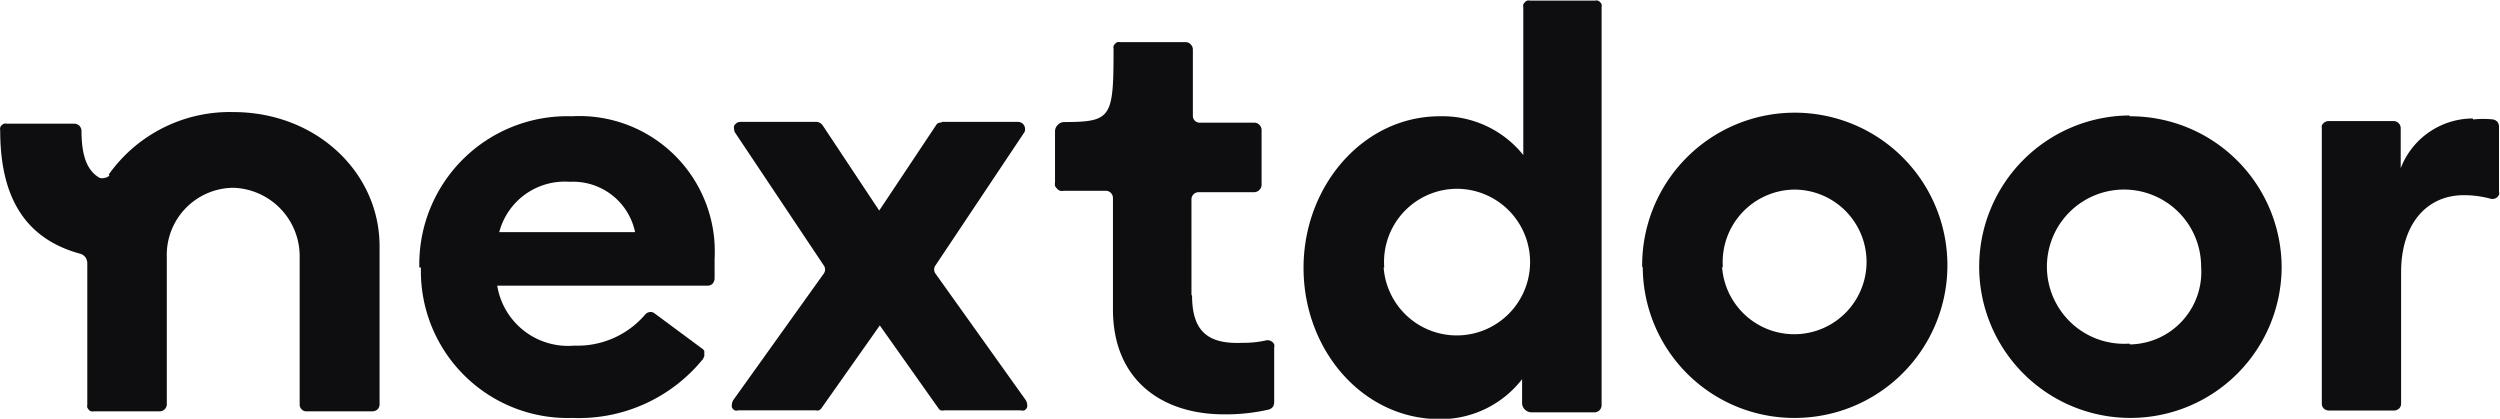
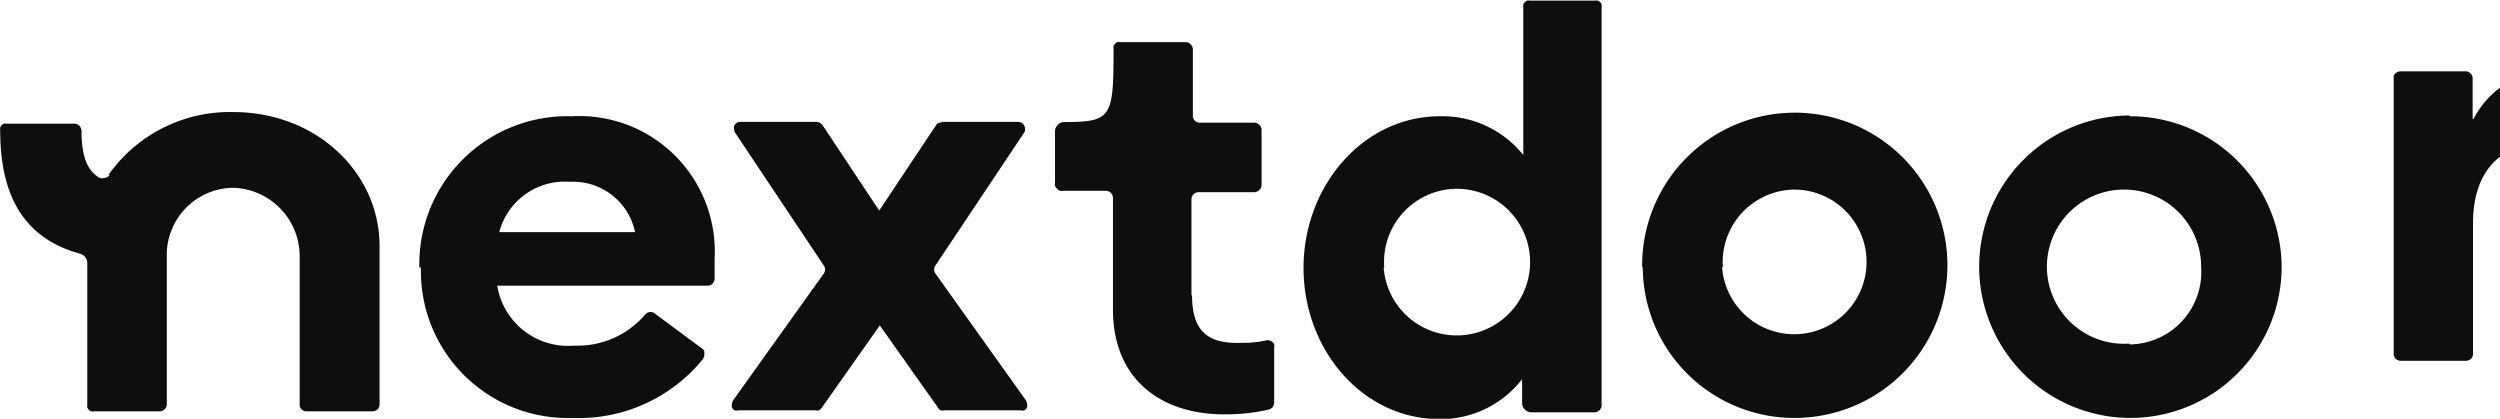
<svg xmlns="http://www.w3.org/2000/svg" id="Layer_1" data-name="Layer 1" viewBox="0 0 125.14 20.96">
  <defs>
    <style>.cls-1{fill:#0e0e11;fill-rule:evenodd;}</style>
  </defs>
  <title>nextdoor</title>
-   <path class="cls-1" d="M7209,7194.84a5.19,5.19,0,0,1,4.18,1.94v-7.4a.35.35,0,0,1,0-.14.44.44,0,0,1,.19-.19.35.35,0,0,1,.14,0h3.26a.32.32,0,0,1,.14,0,.42.42,0,0,1,.12.08.41.41,0,0,1,.07.11.35.35,0,0,1,0,.14v19.92a.36.36,0,0,1-.11.26.36.36,0,0,1-.25.1h-3.15a.47.47,0,0,1-.33-.14.44.44,0,0,1-.14-.33V7208A5.16,5.16,0,0,1,7209,7210c-3.86,0-6.82-3.46-6.82-7.57S7205.17,7194.84,7209,7194.84Zm-2.81,7.57a3.67,3.67,0,1,0,3.65-3.94A3.66,3.66,0,0,0,7206.22,7202.41Zm-9.62,1.39V7199a.36.36,0,0,1,.1-.25.36.36,0,0,1,.26-.11h2.79a.38.38,0,0,0,.36-.36v-2.76a.36.36,0,0,0-.11-.25.34.34,0,0,0-.25-.11H7197a.34.34,0,0,1-.36-.36v-3.31a.36.36,0,0,0-.11-.25.33.33,0,0,0-.25-.11H7193a.35.35,0,0,0-.14,0,.28.28,0,0,0-.11.08.25.25,0,0,0-.08.12.31.31,0,0,0,0,.13c0,3.46-.09,3.66-2.47,3.67a.43.43,0,0,0-.32.14.45.45,0,0,0-.14.33v2.54a.57.57,0,0,0,0,.18.42.42,0,0,0,.11.15.31.31,0,0,0,.15.1.33.33,0,0,0,.17,0h2.11a.36.36,0,0,1,.26.11.36.36,0,0,1,.1.25v5.58c0,3.55,2.47,5.25,5.55,5.25a9.51,9.51,0,0,0,2.25-.24.39.39,0,0,0,.2-.13.44.44,0,0,0,.07-.22v-2.75a.29.29,0,0,0,0-.16.32.32,0,0,0-.1-.13.35.35,0,0,0-.15-.07.3.3,0,0,0-.16,0,5.11,5.11,0,0,1-1.17.12C7197.35,7206.26,7196.6,7205.57,7196.6,7203.8Zm-38.65-1.39a7.41,7.41,0,0,1,7.63-7.57,6.78,6.78,0,0,1,7.15,7.14c0,.28,0,.6,0,1a.44.44,0,0,1-.11.25.38.38,0,0,1-.25.09h-10.52a3.59,3.59,0,0,0,3.86,3,4.45,4.45,0,0,0,3.54-1.55.36.36,0,0,1,.23-.13.32.32,0,0,1,.25.07l2.39,1.77a.28.28,0,0,1,.09.1.34.34,0,0,1,0,.14.33.33,0,0,1,0,.14l-.06.13a8,8,0,0,1-6.53,2.95A7.35,7.35,0,0,1,7158,7202.41Zm7.52-4.29a3.39,3.39,0,0,0-3.52,2.52h6.8A3.17,3.17,0,0,0,7165.47,7198.12Zm18.61-3h3.83a.41.41,0,0,1,.19.05.36.36,0,0,1,.17.33.28.28,0,0,1-.06.18l-4.42,6.62a.35.35,0,0,0,0,.42l4.51,6.32a.44.44,0,0,1,.07.19.43.43,0,0,1,0,.19.35.35,0,0,1-.13.14.32.32,0,0,1-.19,0h-3.83a.33.33,0,0,1-.17,0,.25.25,0,0,1-.12-.11l-2.93-4.14-2.92,4.14a.28.28,0,0,1-.13.11.32.32,0,0,1-.16,0h-3.87a.34.34,0,0,1-.19,0,.35.35,0,0,1-.13-.14.43.43,0,0,1,0-.19.44.44,0,0,1,.07-.19l4.52-6.32a.35.35,0,0,0,0-.42l-4.42-6.62a.28.28,0,0,1-.06-.18.33.33,0,0,1,0-.19.57.57,0,0,1,.13-.14.41.41,0,0,1,.19-.05h3.8a.42.42,0,0,1,.3.16l2.84,4.28,2.85-4.28a.24.24,0,0,1,.13-.11A.34.34,0,0,1,7184.08,7195.16Zm76.65-.17a3.88,3.88,0,0,0-3.6,2.49v-2a.35.35,0,0,0-.1-.25.36.36,0,0,0-.25-.11h-3.26a.38.38,0,0,0-.26.11.44.44,0,0,0-.08.11.78.78,0,0,0,0,.14v13.77a.35.35,0,0,0,.1.26.4.4,0,0,0,.26.1h3.26a.39.39,0,0,0,.25-.1.35.35,0,0,0,.1-.26v-6.57c0-2.37,1.25-3.85,3.14-3.85a5.11,5.11,0,0,1,1.35.18.29.29,0,0,0,.16,0,.35.35,0,0,0,.15-.07.32.32,0,0,0,.1-.13.26.26,0,0,0,0-.15v-3.27a.4.4,0,0,0-.08-.23.38.38,0,0,0-.21-.12A4.62,4.62,0,0,0,7260.73,7195Zm-41.57,7.42a7.64,7.64,0,1,1,7.64,7.57A7.58,7.58,0,0,1,7219.16,7202.41Zm4,0a3.62,3.62,0,1,0,3.63-3.86A3.63,3.63,0,0,0,7223.17,7202.41Zm20.38-7.57a7.57,7.57,0,1,0,7.63,7.57A7.58,7.58,0,0,0,7243.55,7194.84Zm0,11.42a3.86,3.86,0,1,1,3.6-3.85A3.63,3.63,0,0,1,7243.55,7206.26Zm-101.14-8.46a7.43,7.43,0,0,1,6.24-3.13c4.13,0,7.32,3,7.32,6.72v7.9a.35.35,0,0,1-.1.26.39.39,0,0,1-.25.1h-3.29a.34.34,0,0,1-.36-.36v-7.35a3.43,3.43,0,0,0-3.32-3.48,3.36,3.36,0,0,0-3.33,3.48v7.35a.36.36,0,0,1-.1.25.36.36,0,0,1-.26.11h-3.29a.31.31,0,0,1-.13,0,.24.24,0,0,1-.12-.07.83.83,0,0,1-.08-.12.34.34,0,0,1,0-.14v-7.11a.56.56,0,0,0-.1-.28.5.5,0,0,0-.26-.17c-2.89-.79-4-3-4-6.17a.32.32,0,0,1,0-.14.24.24,0,0,1,.07-.12.42.42,0,0,1,.12-.08.35.35,0,0,1,.14,0h2.6v0h.78a.39.39,0,0,1,.25.1.41.41,0,0,1,.11.25c0,1.29.29,2,.9,2.36a.42.42,0,0,0,.27,0A.37.37,0,0,0,7142.41,7197.8Z" transform="translate(-7136.93 -7189.02)" />
+   <path class="cls-1" d="M7209,7194.84a5.19,5.19,0,0,1,4.18,1.94v-7.4a.35.35,0,0,1,0-.14.44.44,0,0,1,.19-.19.35.35,0,0,1,.14,0h3.26a.32.32,0,0,1,.14,0,.42.42,0,0,1,.12.08.41.41,0,0,1,.07.11.35.35,0,0,1,0,.14v19.92a.36.36,0,0,1-.11.26.36.36,0,0,1-.25.1h-3.15a.47.47,0,0,1-.33-.14.44.44,0,0,1-.14-.33V7208A5.16,5.16,0,0,1,7209,7210c-3.86,0-6.82-3.46-6.82-7.57S7205.17,7194.84,7209,7194.84Zm-2.81,7.57a3.67,3.67,0,1,0,3.65-3.94A3.66,3.66,0,0,0,7206.22,7202.41Zm-9.62,1.39V7199a.36.36,0,0,1,.1-.25.36.36,0,0,1,.26-.11h2.79a.38.38,0,0,0,.36-.36v-2.76a.36.36,0,0,0-.11-.25.34.34,0,0,0-.25-.11H7197a.34.34,0,0,1-.36-.36v-3.31a.36.36,0,0,0-.11-.25.33.33,0,0,0-.25-.11H7193a.35.35,0,0,0-.14,0,.28.28,0,0,0-.11.08.25.25,0,0,0-.08.12.31.31,0,0,0,0,.13c0,3.46-.09,3.66-2.47,3.67a.43.43,0,0,0-.32.14.45.45,0,0,0-.14.33v2.54a.57.57,0,0,0,0,.18.42.42,0,0,0,.11.15.31.31,0,0,0,.15.1.33.33,0,0,0,.17,0h2.11a.36.36,0,0,1,.26.11.36.36,0,0,1,.1.25v5.58c0,3.55,2.47,5.25,5.55,5.25a9.51,9.51,0,0,0,2.25-.24.39.39,0,0,0,.2-.13.44.44,0,0,0,.07-.22v-2.75a.29.29,0,0,0,0-.16.32.32,0,0,0-.1-.13.35.35,0,0,0-.15-.07.3.3,0,0,0-.16,0,5.11,5.11,0,0,1-1.17.12C7197.35,7206.26,7196.6,7205.57,7196.6,7203.8Zm-38.65-1.39a7.41,7.41,0,0,1,7.63-7.57,6.78,6.78,0,0,1,7.15,7.14c0,.28,0,.6,0,1a.44.44,0,0,1-.11.25.38.38,0,0,1-.25.09h-10.52a3.59,3.59,0,0,0,3.86,3,4.45,4.45,0,0,0,3.54-1.55.36.36,0,0,1,.23-.13.32.32,0,0,1,.25.07l2.39,1.77a.28.28,0,0,1,.09.1.34.34,0,0,1,0,.14.33.33,0,0,1,0,.14l-.06.13a8,8,0,0,1-6.53,2.95A7.35,7.35,0,0,1,7158,7202.41Zm7.52-4.29a3.39,3.39,0,0,0-3.52,2.52h6.8A3.17,3.17,0,0,0,7165.47,7198.12Zm18.61-3h3.83a.41.41,0,0,1,.19.05.36.36,0,0,1,.17.33.28.28,0,0,1-.06.18l-4.42,6.62a.35.35,0,0,0,0,.42l4.51,6.32a.44.44,0,0,1,.07.19.43.43,0,0,1,0,.19.35.35,0,0,1-.13.14.32.32,0,0,1-.19,0h-3.83a.33.33,0,0,1-.17,0,.25.25,0,0,1-.12-.11l-2.93-4.14-2.92,4.14a.28.28,0,0,1-.13.11.32.32,0,0,1-.16,0h-3.87a.34.34,0,0,1-.19,0,.35.35,0,0,1-.13-.14.43.43,0,0,1,0-.19.44.44,0,0,1,.07-.19l4.52-6.32a.35.35,0,0,0,0-.42l-4.42-6.62a.28.28,0,0,1-.06-.18.33.33,0,0,1,0-.19.57.57,0,0,1,.13-.14.41.41,0,0,1,.19-.05h3.8a.42.42,0,0,1,.3.16l2.84,4.28,2.85-4.28a.24.24,0,0,1,.13-.11A.34.34,0,0,1,7184.08,7195.16Zm76.65-.17v-2a.35.35,0,0,0-.1-.25.36.36,0,0,0-.25-.11h-3.26a.38.38,0,0,0-.26.11.44.44,0,0,0-.08.11.78.78,0,0,0,0,.14v13.77a.35.35,0,0,0,.1.26.4.4,0,0,0,.26.1h3.26a.39.39,0,0,0,.25-.1.35.35,0,0,0,.1-.26v-6.57c0-2.37,1.25-3.85,3.14-3.85a5.11,5.11,0,0,1,1.35.18.29.29,0,0,0,.16,0,.35.35,0,0,0,.15-.07.32.32,0,0,0,.1-.13.26.26,0,0,0,0-.15v-3.27a.4.4,0,0,0-.08-.23.38.38,0,0,0-.21-.12A4.62,4.62,0,0,0,7260.73,7195Zm-41.57,7.42a7.64,7.64,0,1,1,7.64,7.57A7.58,7.58,0,0,1,7219.16,7202.41Zm4,0a3.62,3.62,0,1,0,3.63-3.86A3.63,3.63,0,0,0,7223.17,7202.41Zm20.38-7.57a7.57,7.57,0,1,0,7.63,7.57A7.58,7.58,0,0,0,7243.55,7194.84Zm0,11.42a3.86,3.86,0,1,1,3.6-3.85A3.63,3.63,0,0,1,7243.55,7206.26Zm-101.14-8.46a7.43,7.43,0,0,1,6.24-3.13c4.13,0,7.32,3,7.32,6.72v7.9a.35.35,0,0,1-.1.26.39.39,0,0,1-.25.1h-3.29a.34.34,0,0,1-.36-.36v-7.35a3.43,3.43,0,0,0-3.32-3.48,3.36,3.36,0,0,0-3.33,3.48v7.35a.36.36,0,0,1-.1.25.36.36,0,0,1-.26.11h-3.29a.31.31,0,0,1-.13,0,.24.24,0,0,1-.12-.07.83.83,0,0,1-.08-.12.34.34,0,0,1,0-.14v-7.11a.56.56,0,0,0-.1-.28.5.5,0,0,0-.26-.17c-2.89-.79-4-3-4-6.17a.32.32,0,0,1,0-.14.24.24,0,0,1,.07-.12.42.42,0,0,1,.12-.08.35.35,0,0,1,.14,0h2.6v0h.78a.39.39,0,0,1,.25.1.41.41,0,0,1,.11.25c0,1.29.29,2,.9,2.36a.42.42,0,0,0,.27,0A.37.37,0,0,0,7142.41,7197.8Z" transform="translate(-7136.93 -7189.02)" />
</svg>